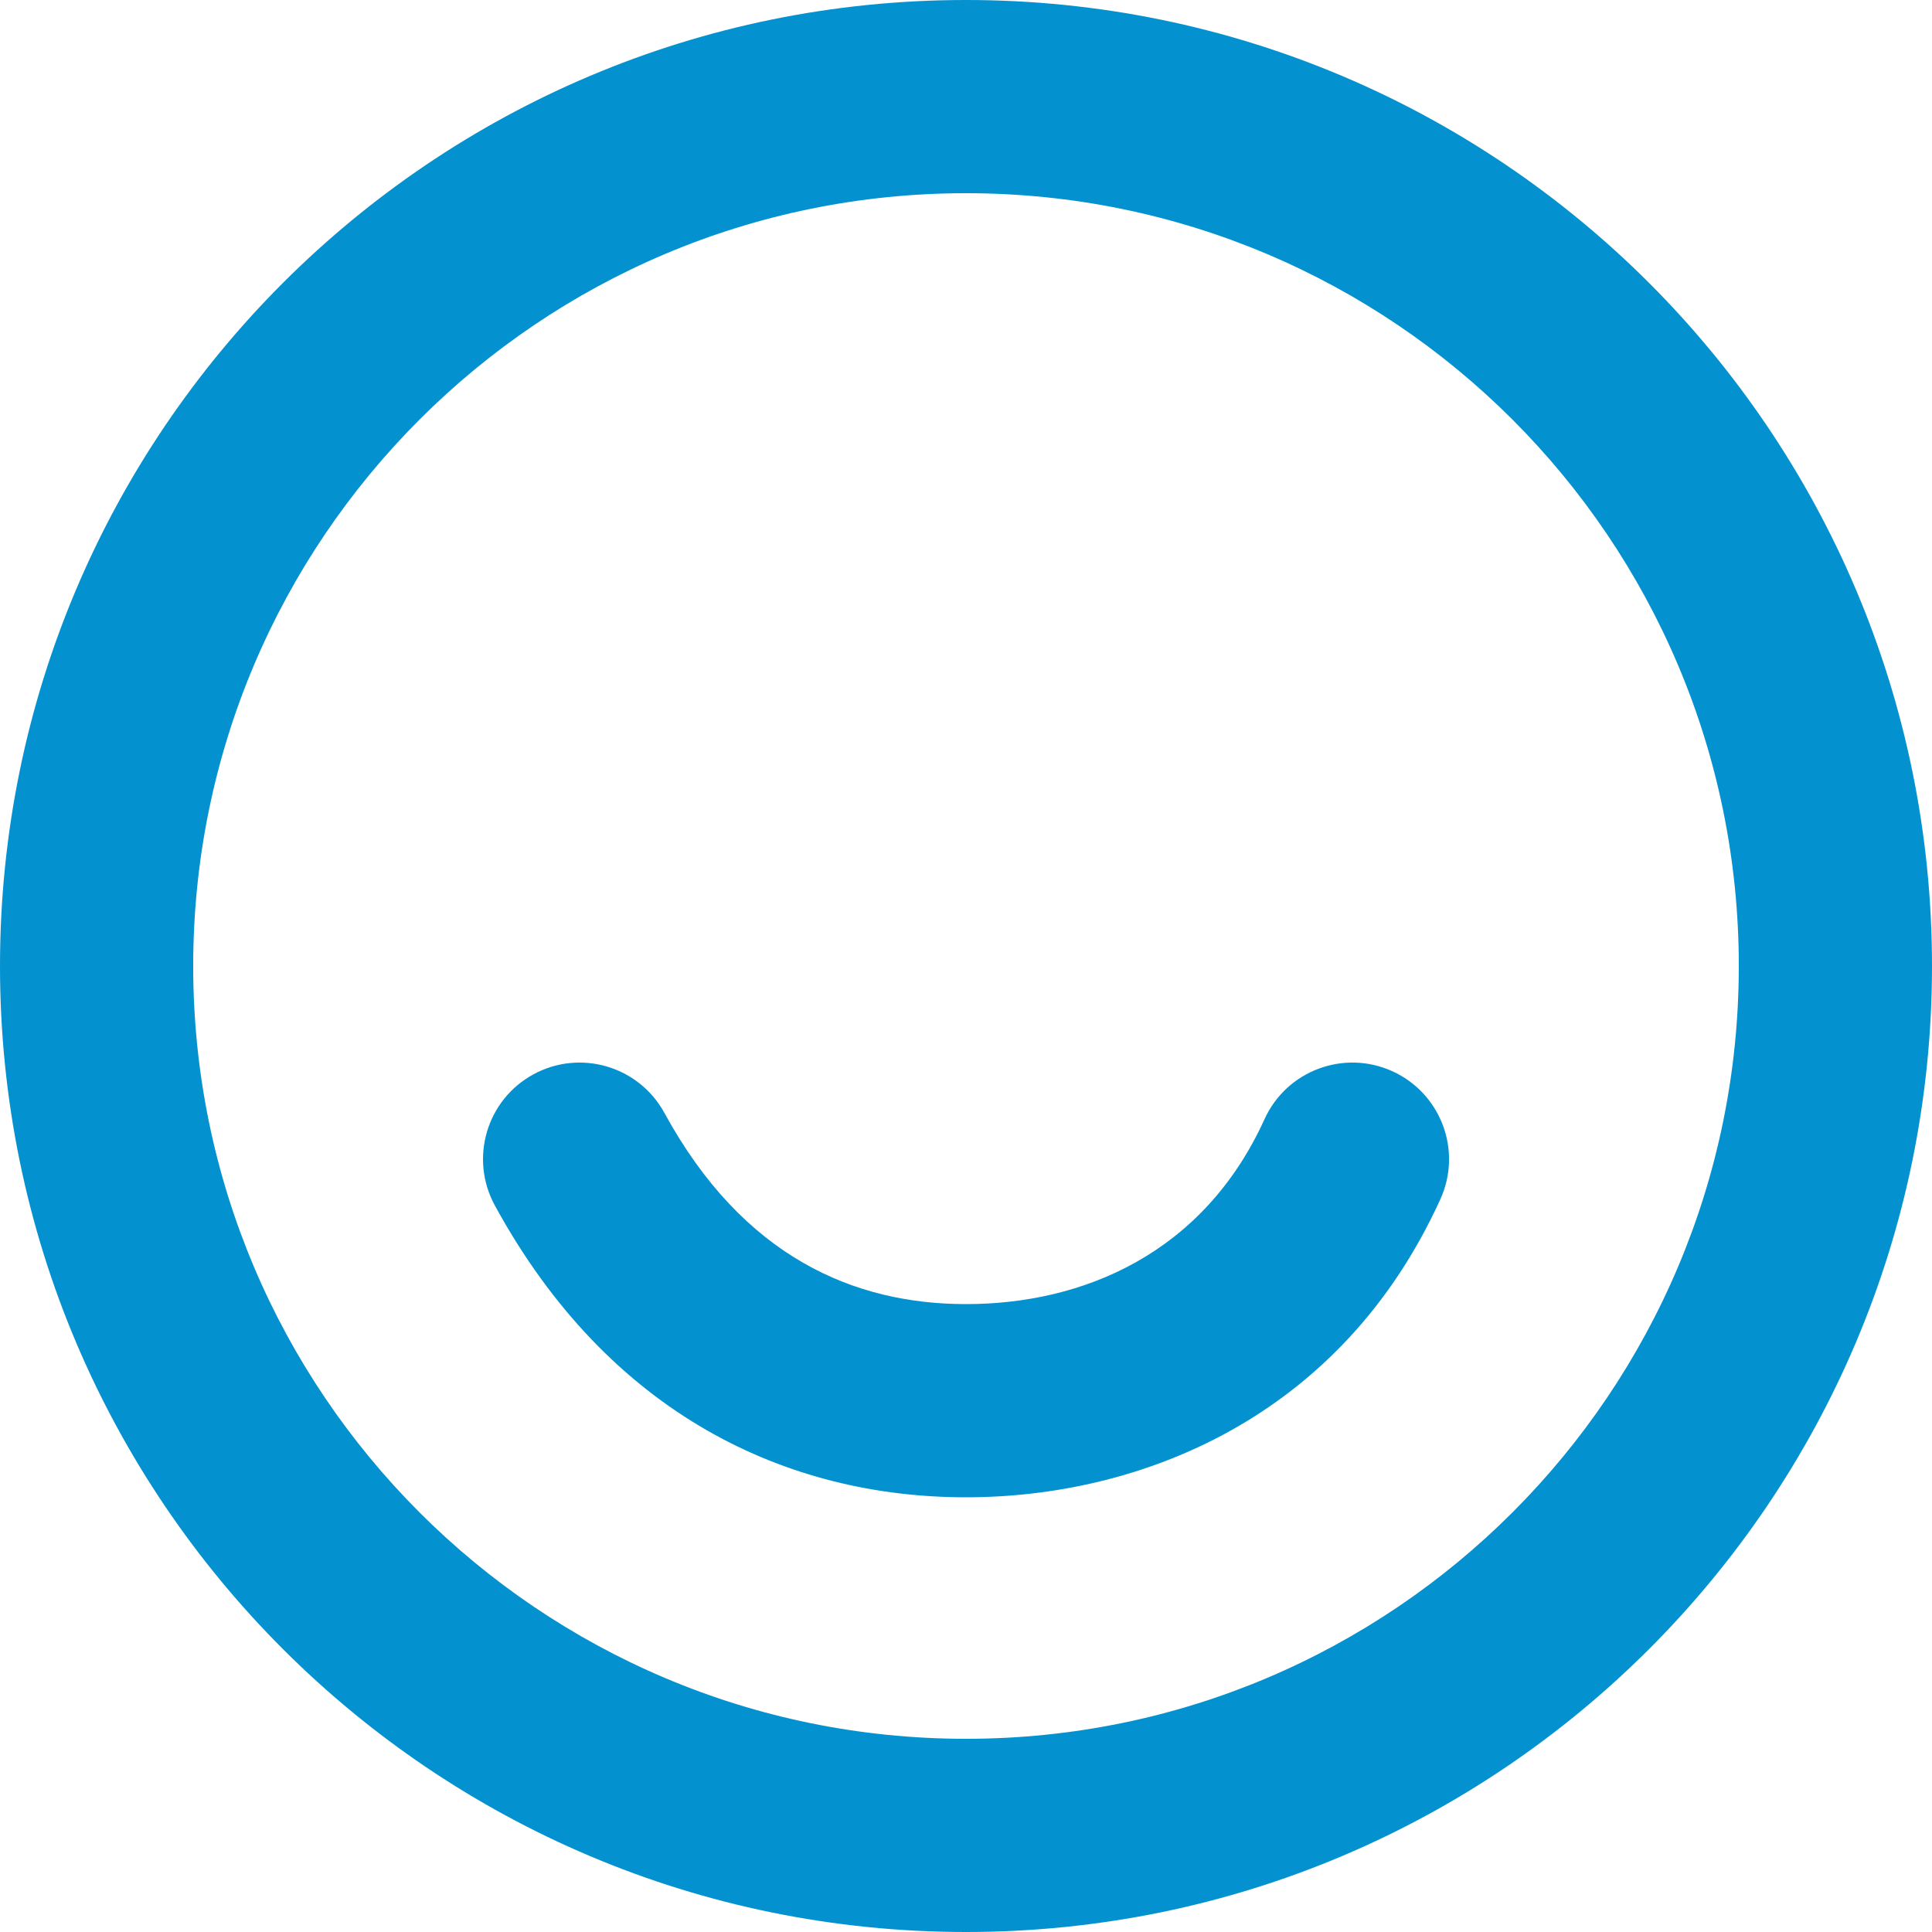
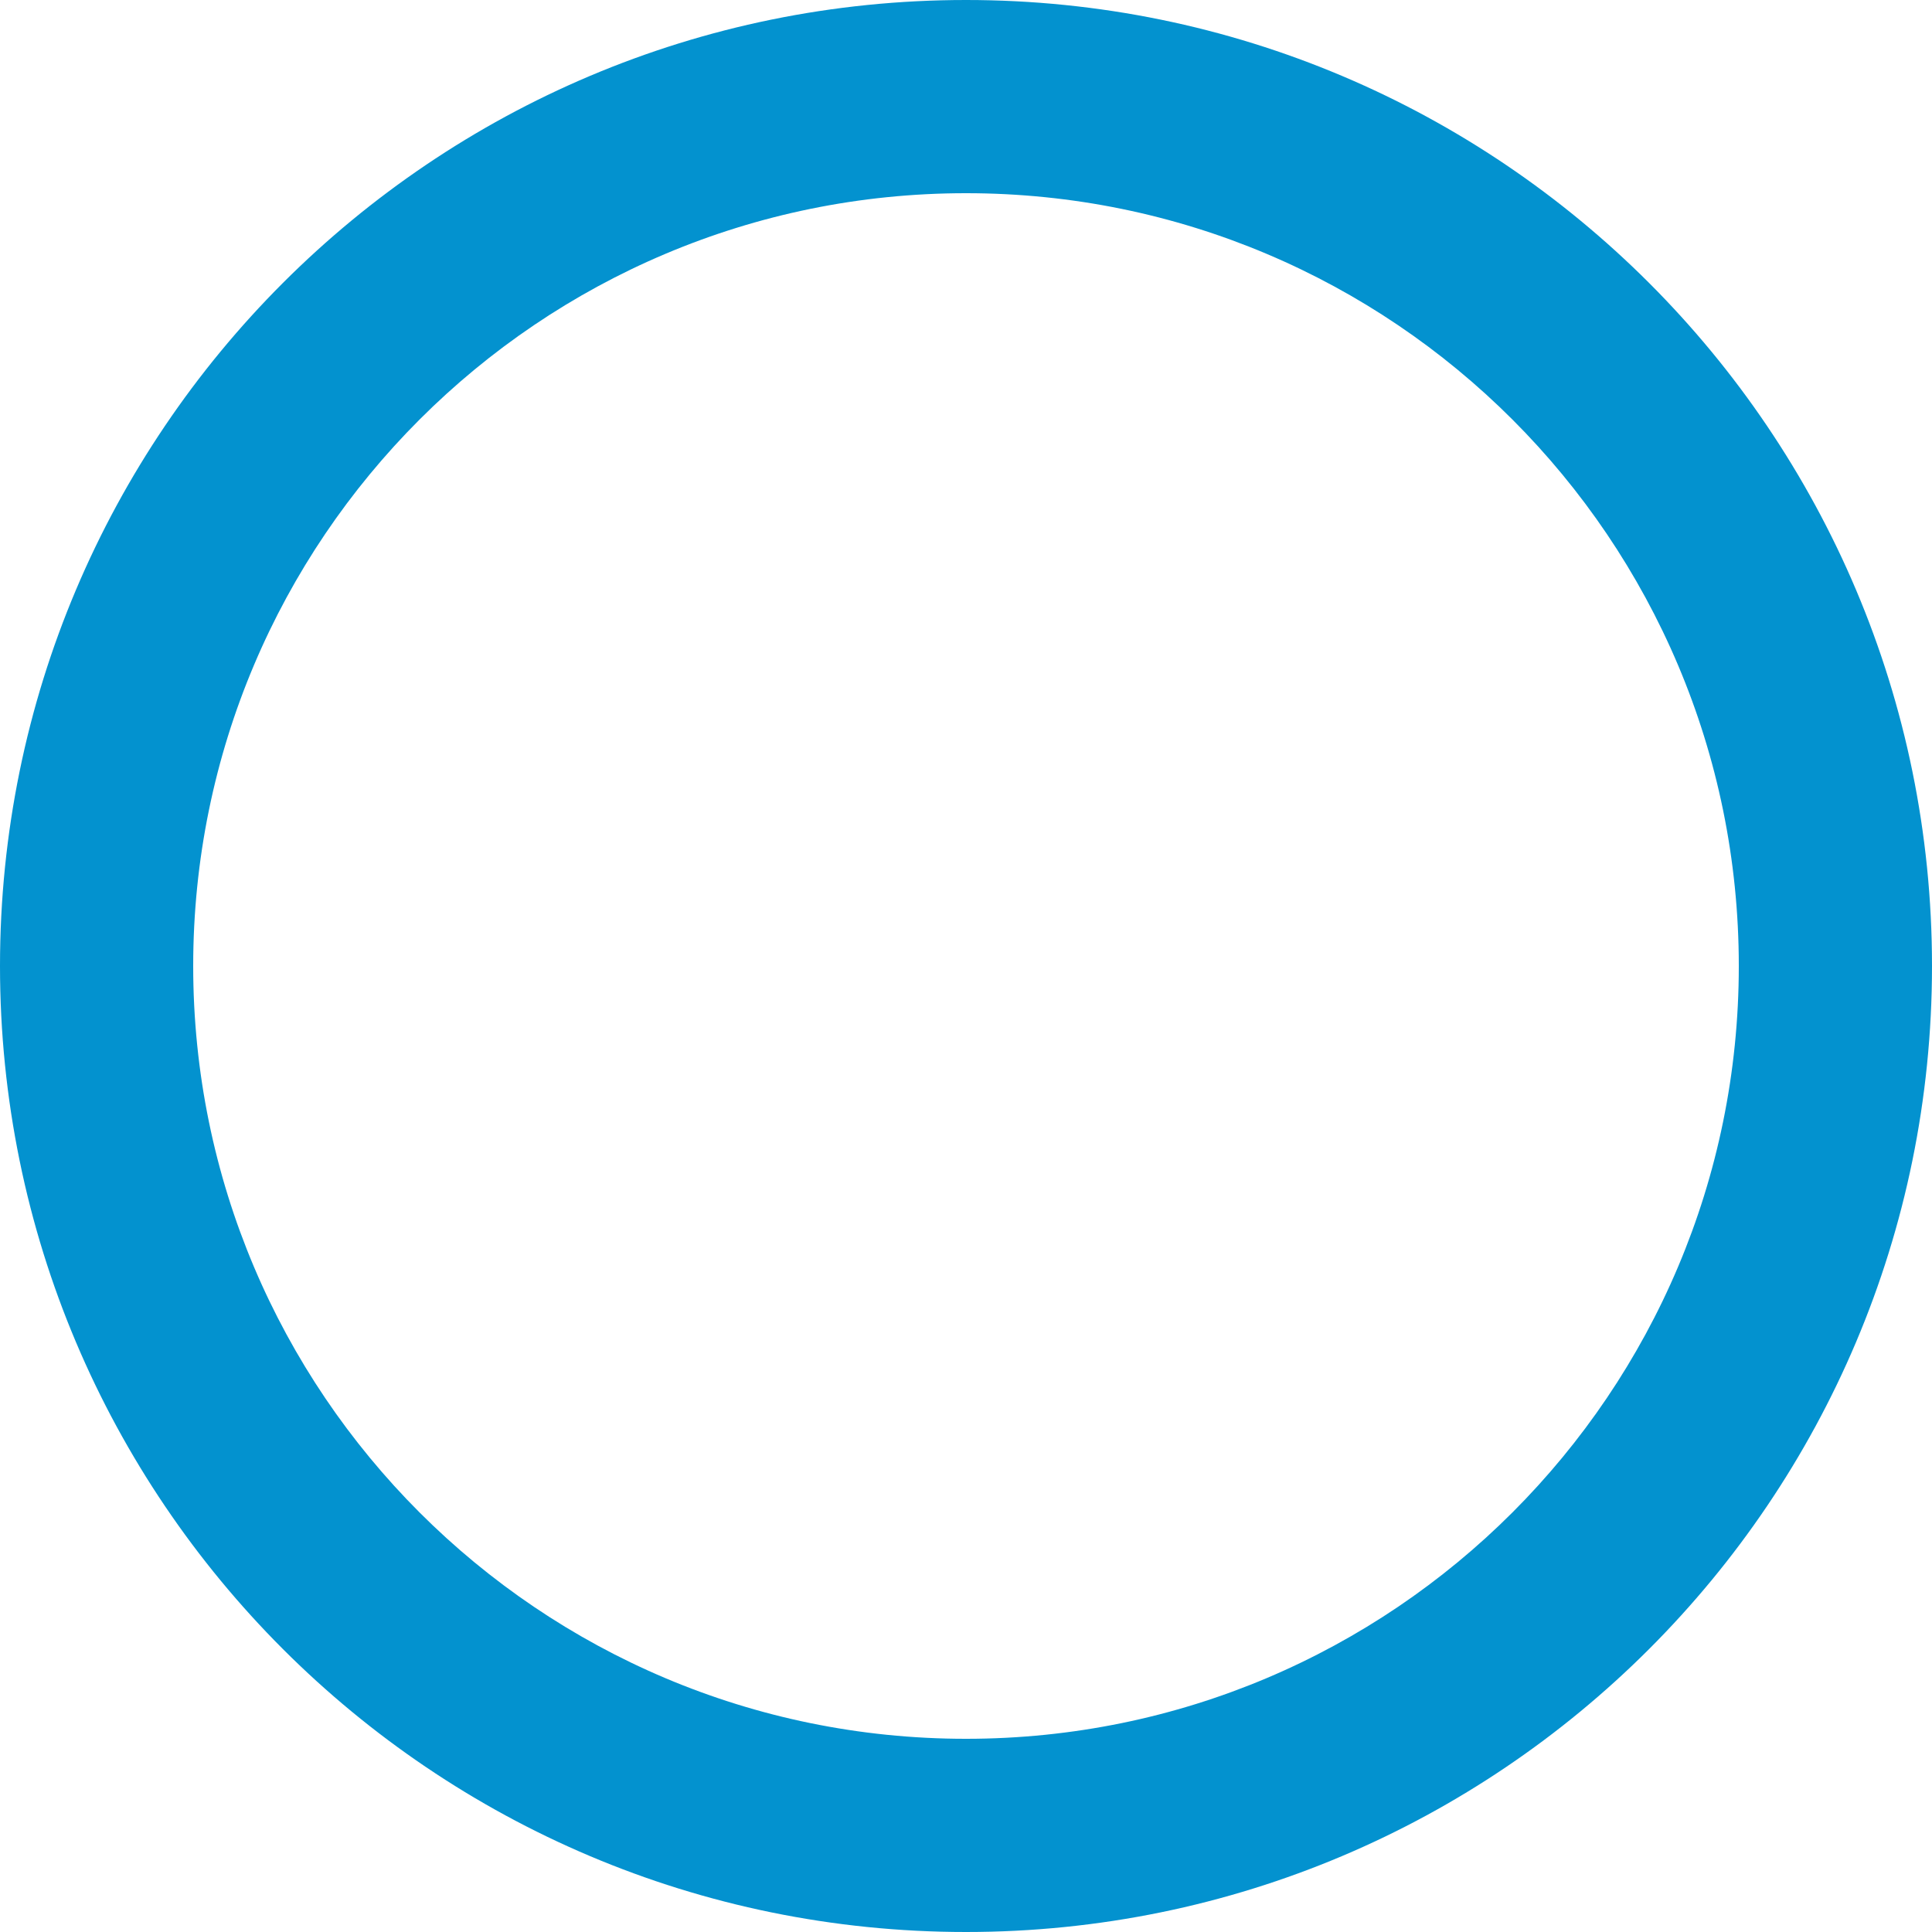
<svg xmlns="http://www.w3.org/2000/svg" width="32" height="32" viewBox="0 0 32 32" fill="none">
  <path fill-rule="evenodd" clip-rule="evenodd" d="M16 28.8C23.069 28.8 28.8 23.069 28.8 16C28.8 8.931 23.069 3.2 16 3.2C8.931 3.2 3.2 8.931 3.2 16C3.2 23.069 8.931 28.8 16 28.8ZM16 32C24.837 32 32 24.837 32 16C32 7.163 24.837 0 16 0C7.163 0 0 7.163 0 16C0 24.837 7.163 32 16 32Z" fill="#0392CF" />
-   <path fill-rule="evenodd" clip-rule="evenodd" d="M23.062 17.743C23.867 18.109 24.223 19.058 23.857 19.862C22.201 23.504 18.862 24.8 16 24.8C13.048 24.8 10.092 23.442 8.196 19.966C7.773 19.19 8.058 18.218 8.834 17.795C9.61 17.372 10.582 17.658 11.005 18.434C12.309 20.824 14.152 21.6 16 21.6C17.939 21.6 19.932 20.763 20.944 18.538C21.309 17.733 22.258 17.378 23.062 17.743Z" fill="#0392CF" />
</svg>